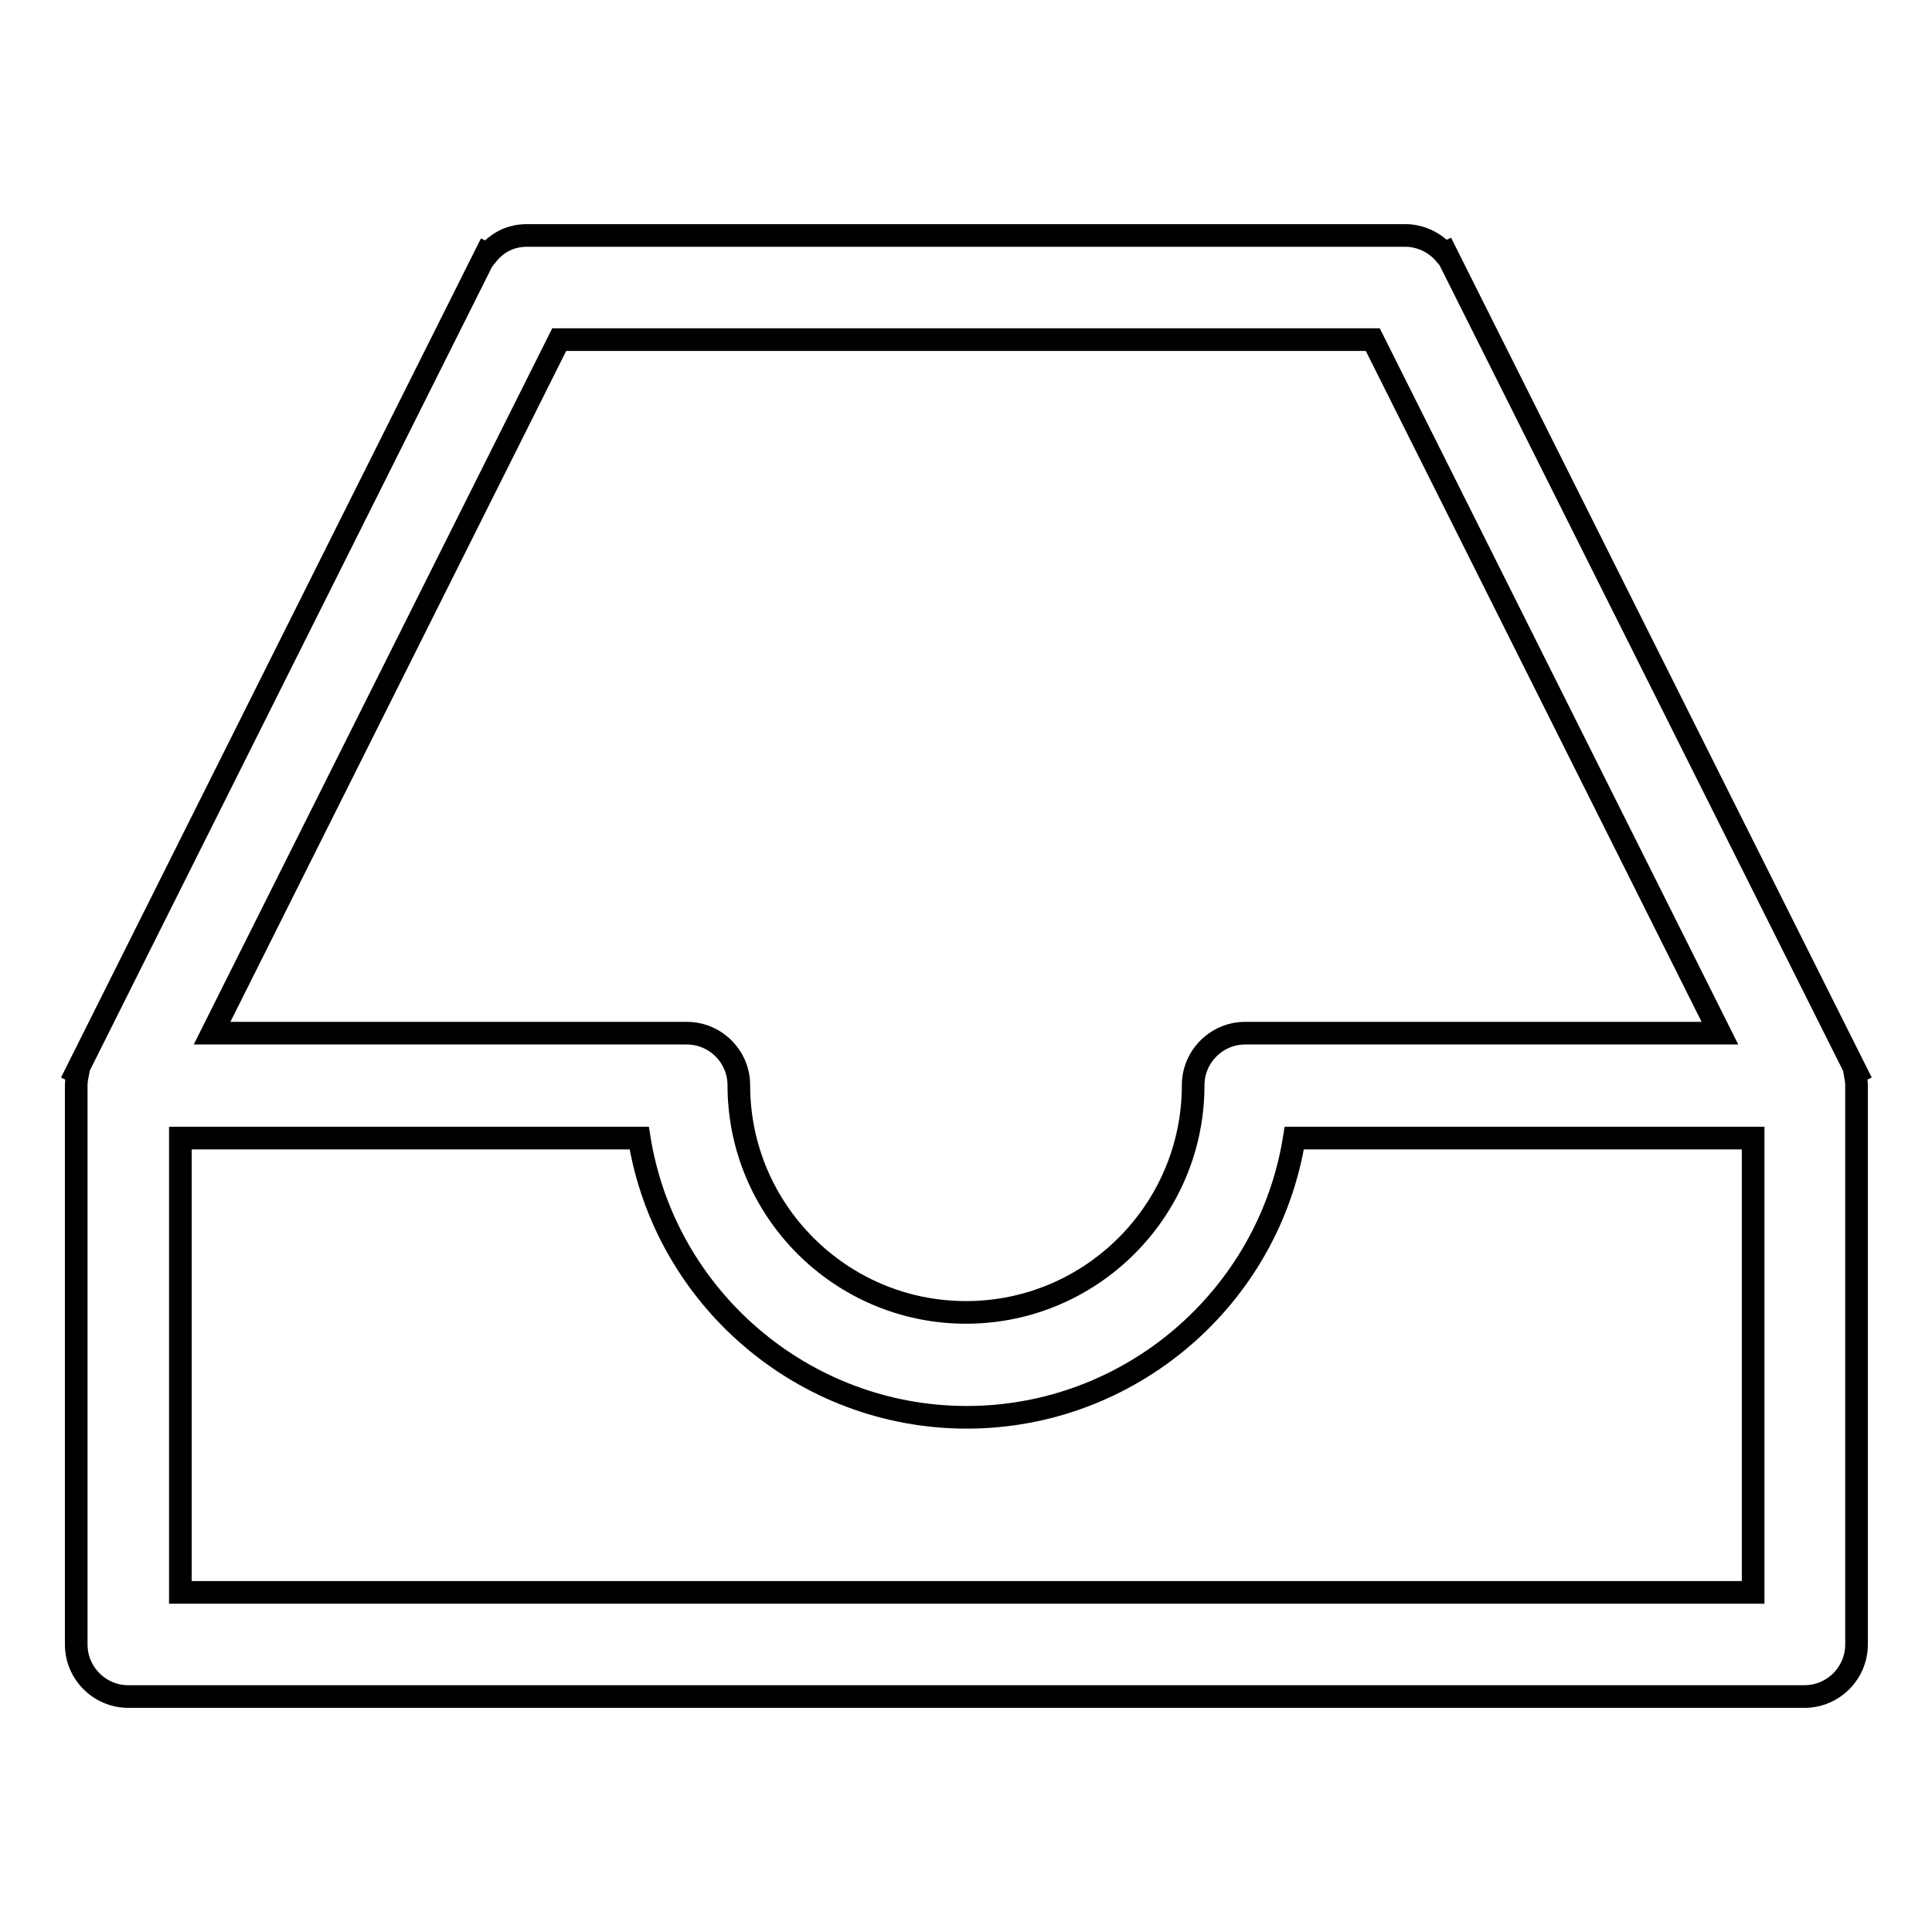
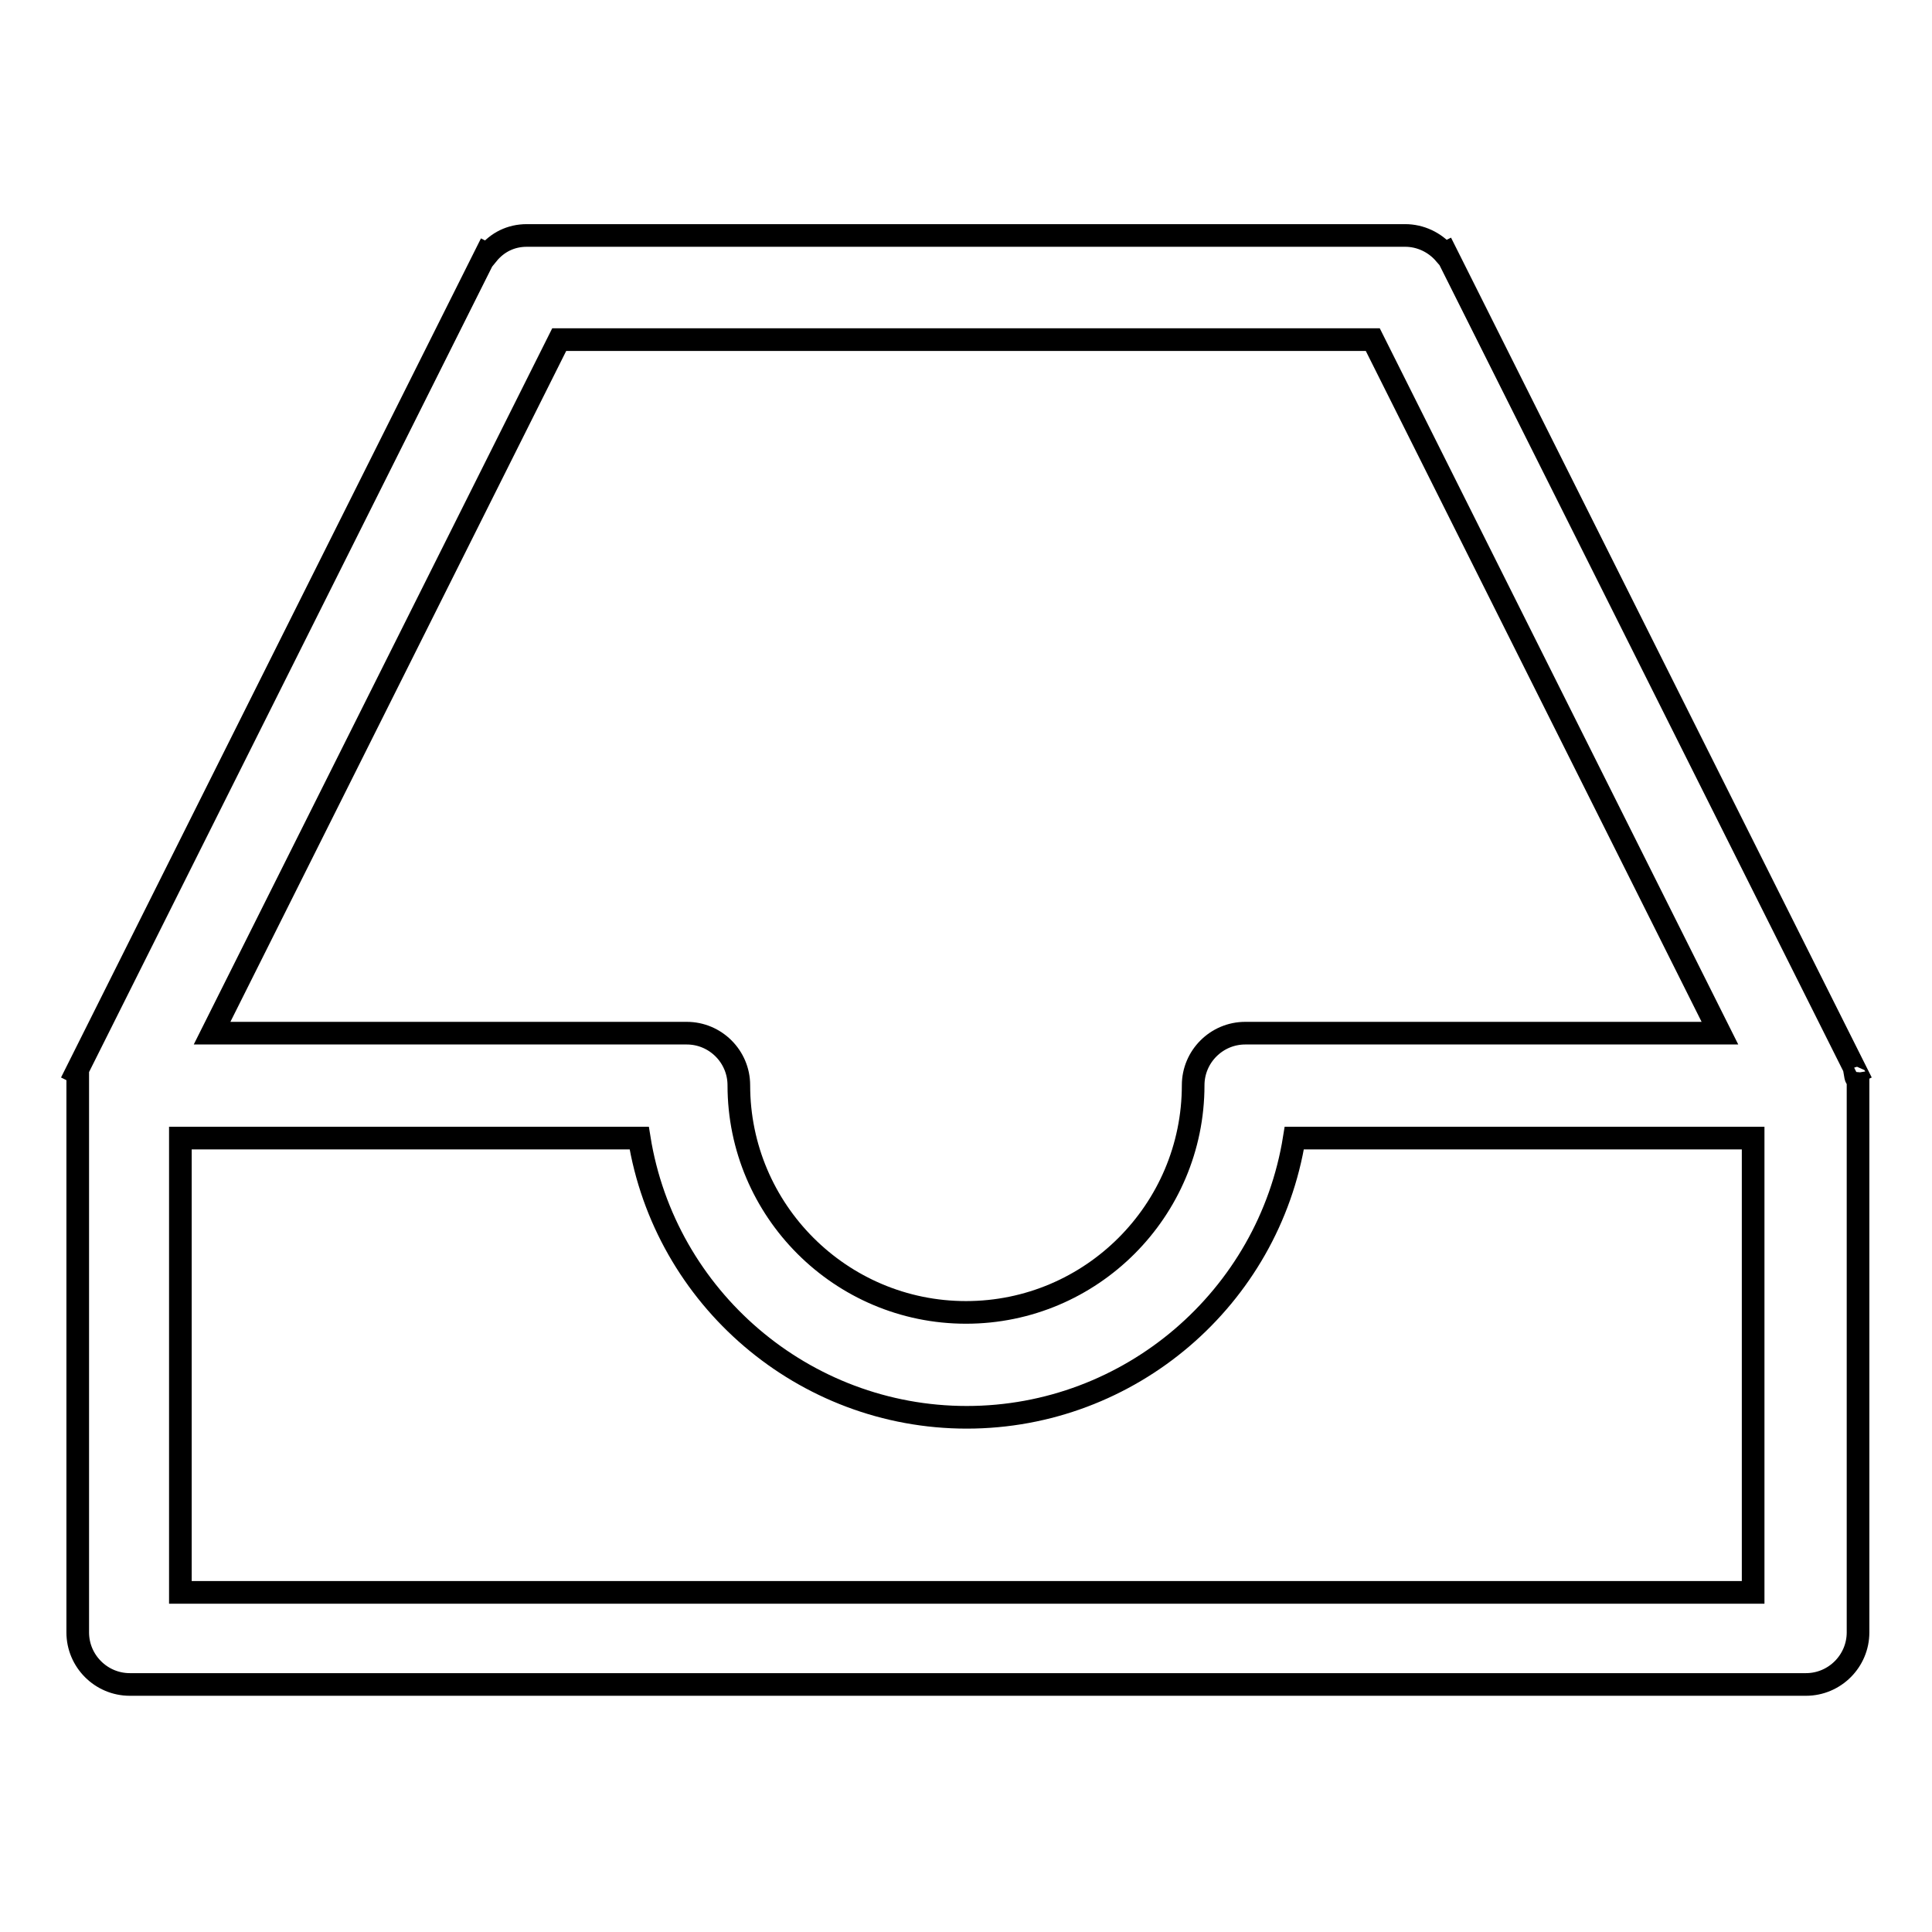
<svg xmlns="http://www.w3.org/2000/svg" version="1.1" x="0px" y="0px" viewBox="0 0 256 256" enable-background="new 0 0 256 256" xml:space="preserve">
  <g>
-     <path stroke-width="3" fill-opacity="0" stroke="#000000" d="M245.8,142.2l0.2-0.1L191.6,33.5l-0.2,0.1c-1.3-1.5-3.2-2.4-5.2-2.4H69.8c-2.1,0-3.9,0.9-5.2,2.5l-0.2-0.1 L10.1,142.1l0.2,0.1c-0.1,0.5-0.2,1.1-0.2,1.6v74.1c0,3.8,3.1,6.9,6.9,6.9h222.1c3.8,0,6.9-3.1,6.9-6.9v-74.1 C246,143.3,245.9,142.8,245.8,142.2z M74.1,45h107.8l46,91.9H165c-3.8,0-6.9,3.1-6.9,6.9c0,16.6-13.5,30.1-30.1,30.1 c-16.6,0-30.1-13.5-30.1-30.1c0-3.8-3.1-6.9-6.9-6.9H28.1L74.1,45z M232.1,211H23.9v-60.2h60.8c3.4,21.2,21.8,37,43.4,37 c21.6,0,40-15.8,43.4-37h60.8V211z" />
+     <path stroke-width="3" fill-opacity="0" stroke="#000000" d="M245.8,142.2l0.2-0.1L191.6,33.5l-0.2,0.1c-1.3-1.5-3.2-2.4-5.2-2.4H69.8c-2.1,0-3.9,0.9-5.2,2.5l-0.2-0.1 L10.1,142.1l0.2,0.1v74.1c0,3.8,3.1,6.9,6.9,6.9h222.1c3.8,0,6.9-3.1,6.9-6.9v-74.1 C246,143.3,245.9,142.8,245.8,142.2z M74.1,45h107.8l46,91.9H165c-3.8,0-6.9,3.1-6.9,6.9c0,16.6-13.5,30.1-30.1,30.1 c-16.6,0-30.1-13.5-30.1-30.1c0-3.8-3.1-6.9-6.9-6.9H28.1L74.1,45z M232.1,211H23.9v-60.2h60.8c3.4,21.2,21.8,37,43.4,37 c21.6,0,40-15.8,43.4-37h60.8V211z" />
  </g>
</svg>